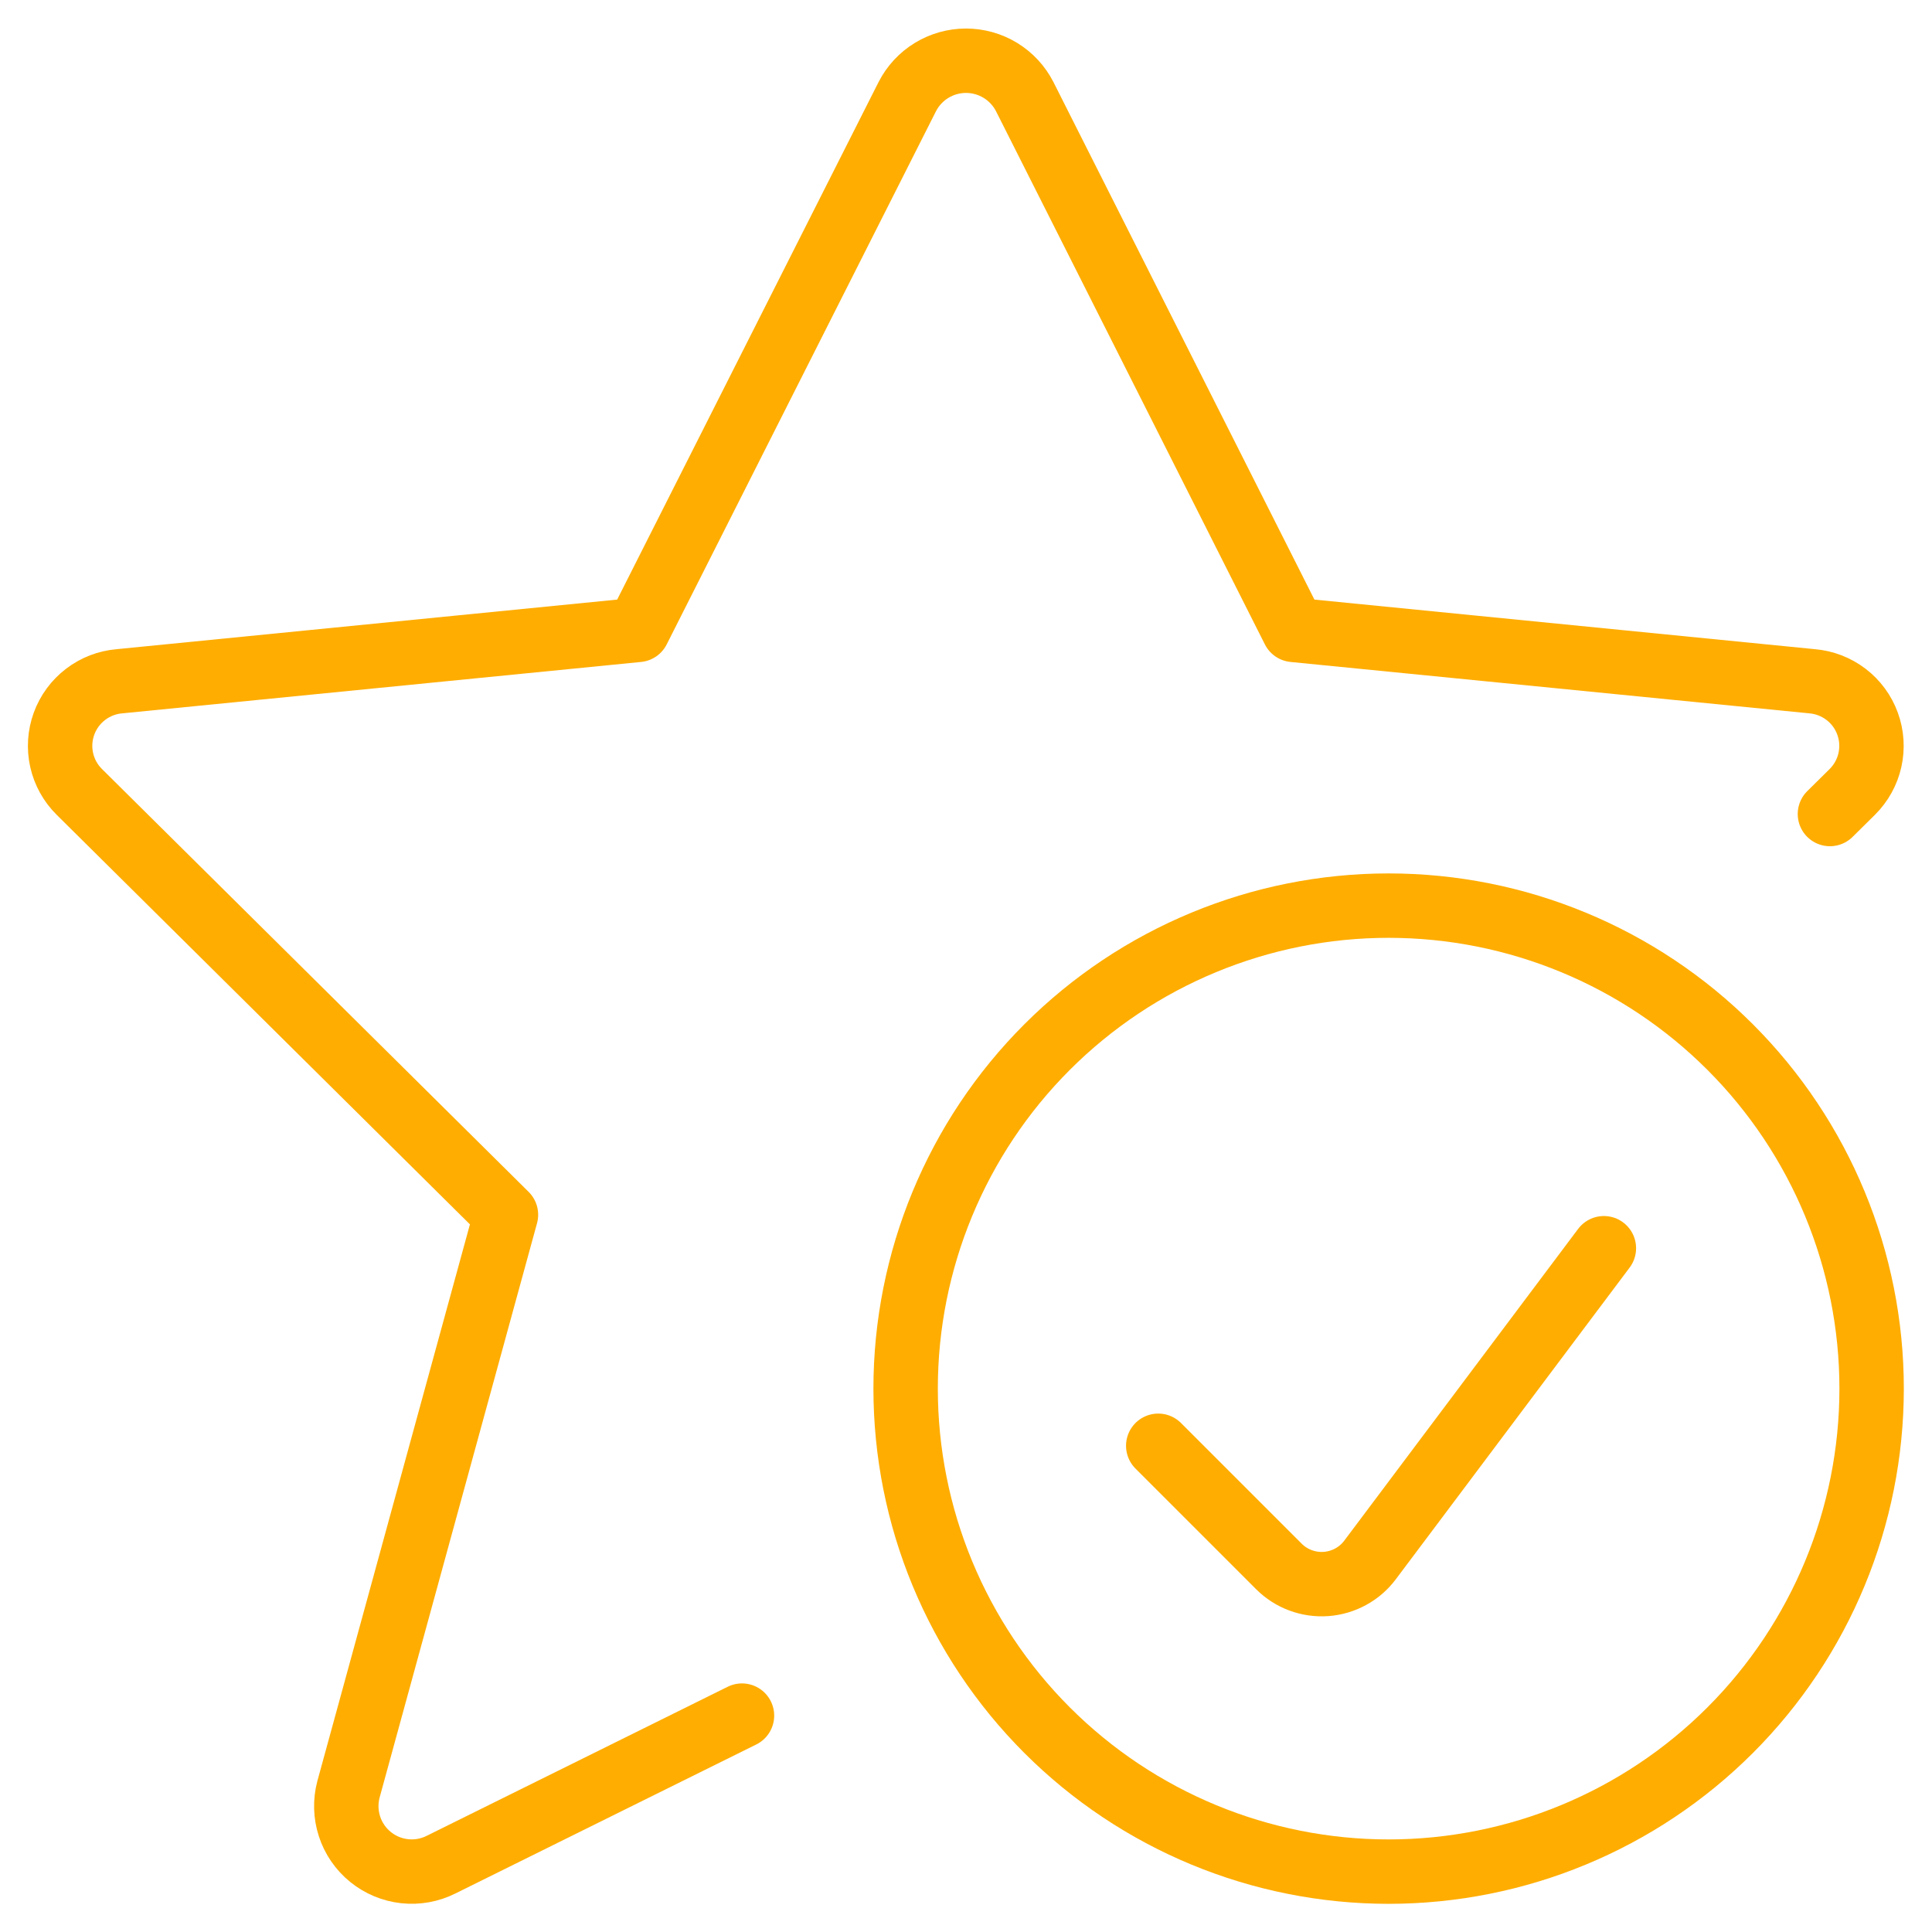
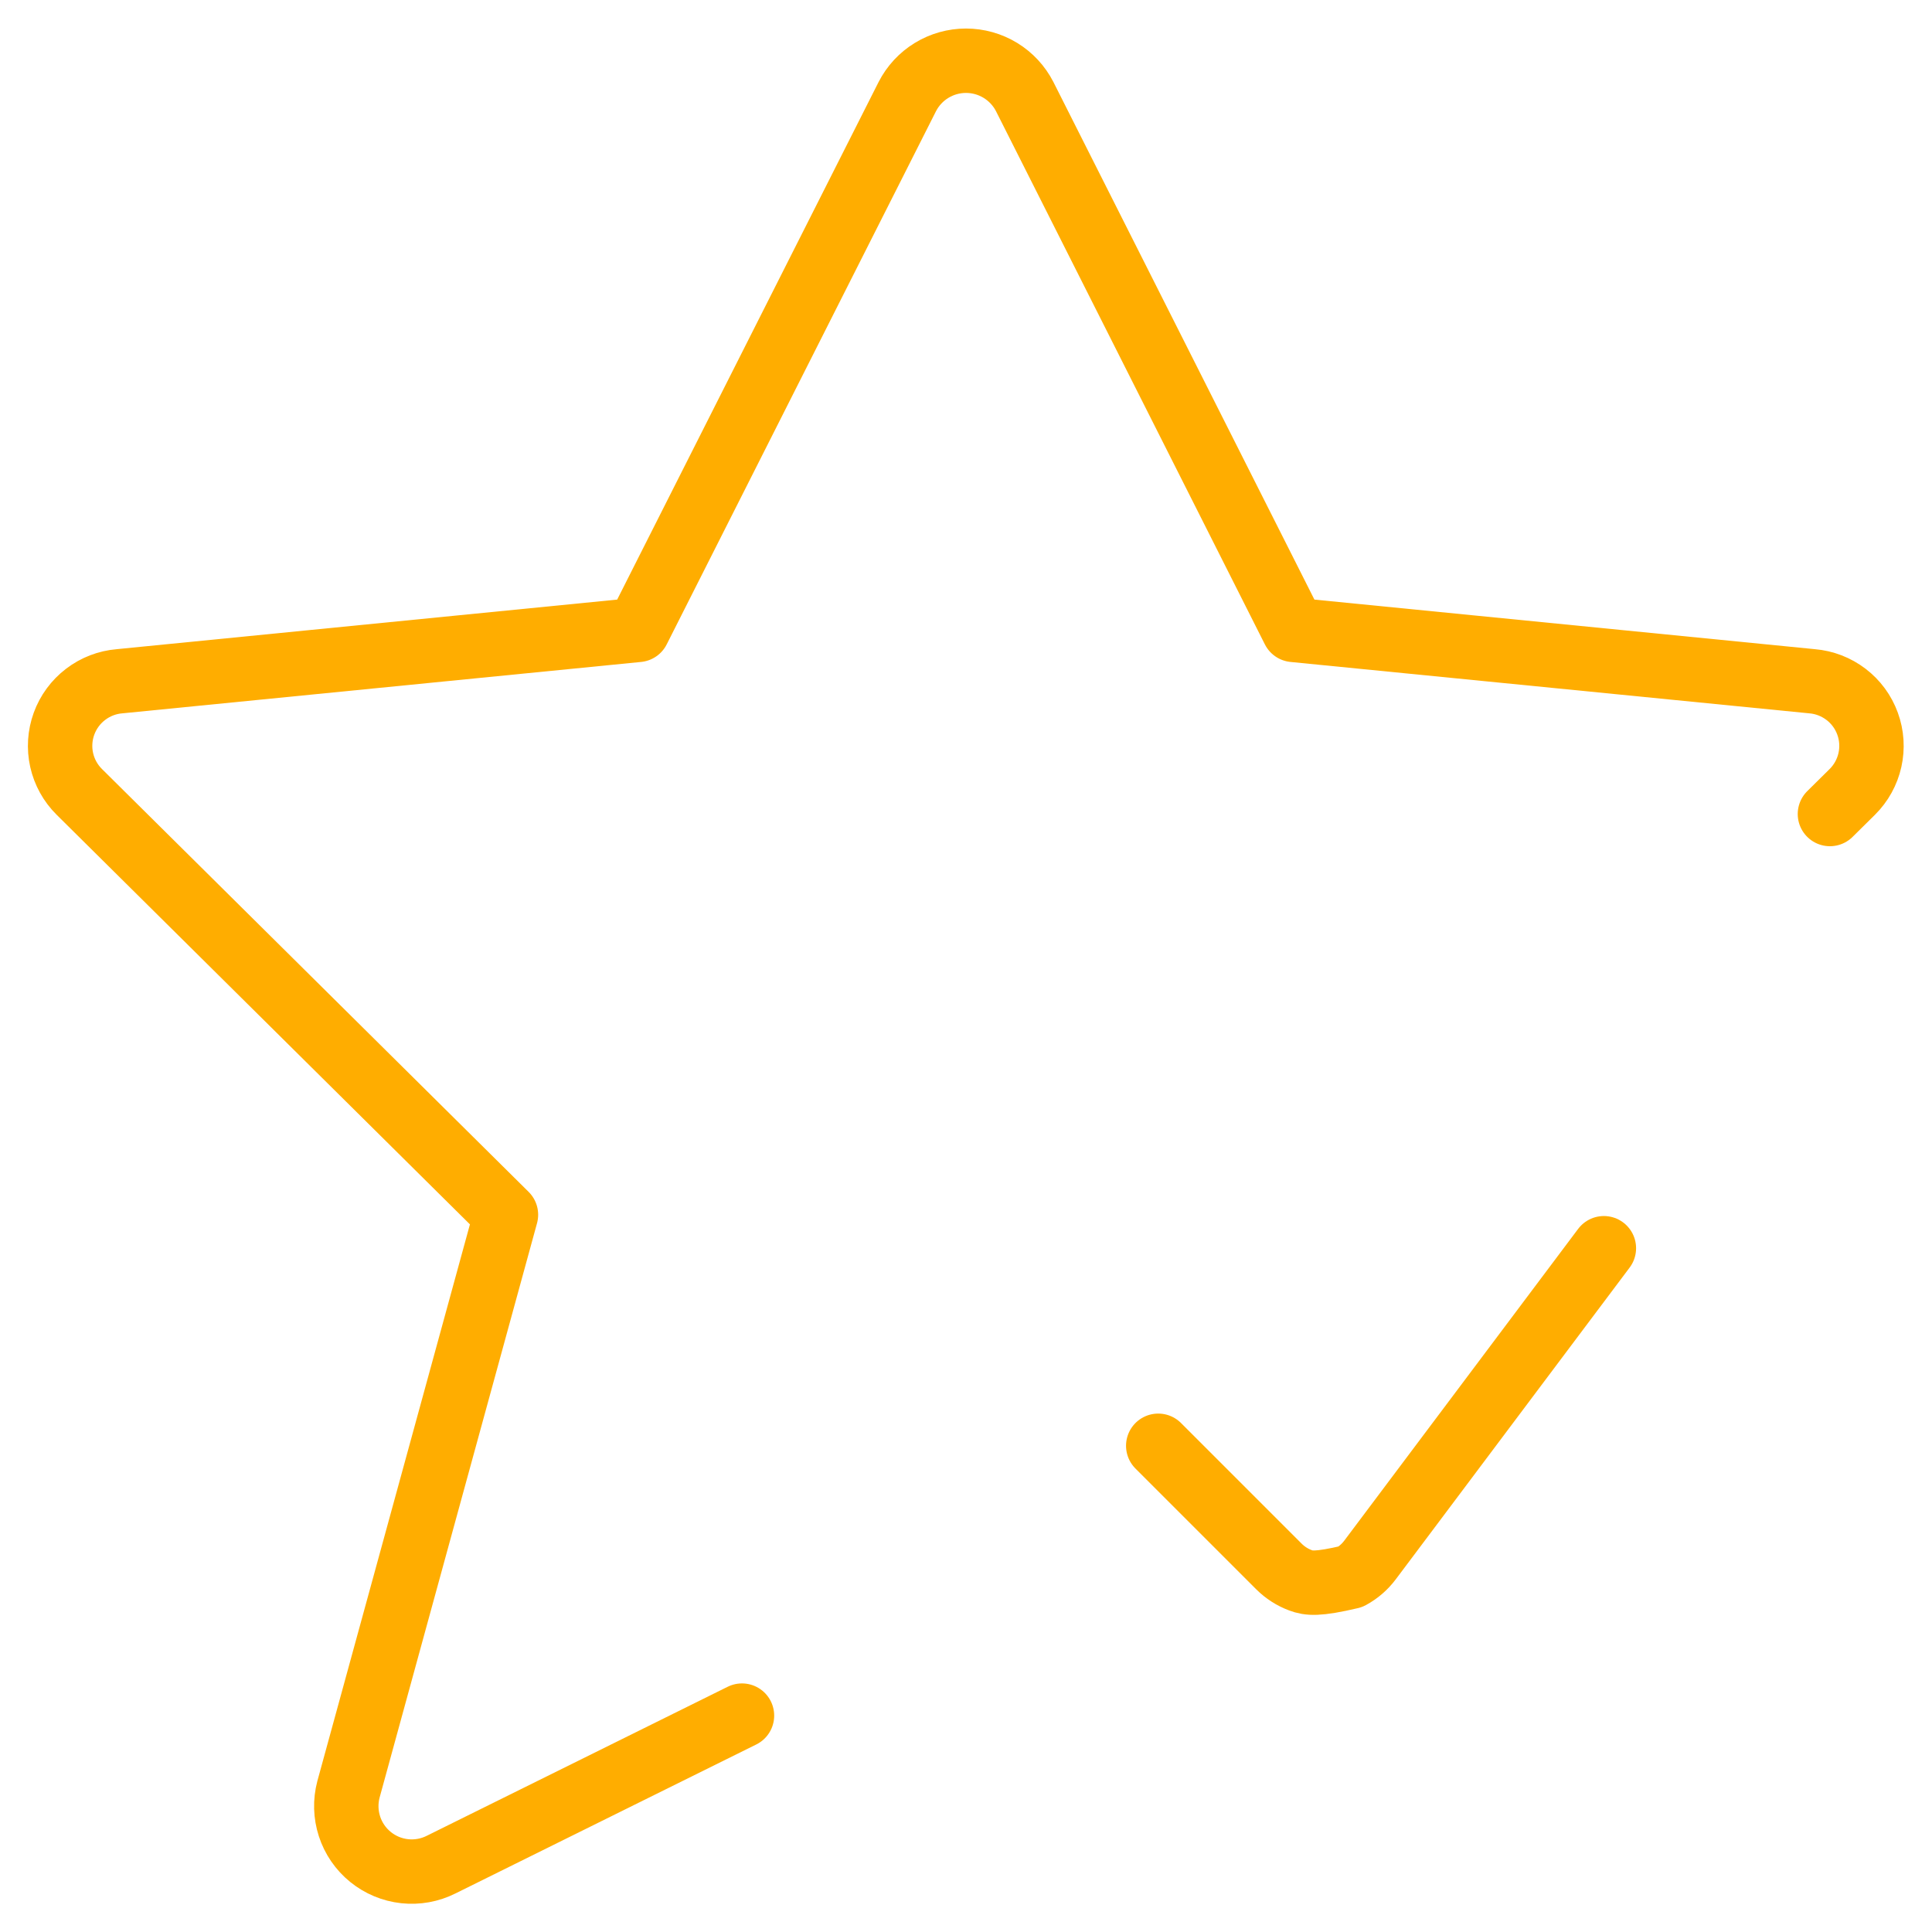
<svg xmlns="http://www.w3.org/2000/svg" width="60" height="60" viewBox="0 0 60 60" fill="none">
  <g clip-path="url(#clip0_872_5318)">
    <path d="M56.83 25.28L57.525 24.593C57.798 24.322 57.988 23.978 58.072 23.603C58.156 23.228 58.131 22.836 57.999 22.475C57.868 22.113 57.636 21.797 57.33 21.564C57.024 21.33 56.658 21.189 56.275 21.157L40.175 19.562L31.823 3C31.651 2.664 31.39 2.383 31.068 2.186C30.747 1.99 30.377 1.886 30 1.886C29.623 1.886 29.253 1.99 28.932 2.186C28.61 2.383 28.349 2.664 28.177 3L19.812 19.562L3.713 21.157C3.329 21.189 2.963 21.33 2.658 21.564C2.352 21.797 2.12 22.113 1.988 22.475C1.857 22.836 1.831 23.228 1.915 23.603C1.999 23.978 2.189 24.322 2.463 24.593L15.713 37.725L10.822 55.57C10.722 55.949 10.733 56.348 10.854 56.72C10.975 57.093 11.201 57.422 11.505 57.669C11.809 57.916 12.178 58.07 12.568 58.112C12.957 58.154 13.35 58.083 13.7 57.907L23.043 53.28" stroke="#FFAD00" stroke-width="2" stroke-linecap="round" stroke-linejoin="round" />
-     <path d="M28.125 43.125C28.125 47.103 29.705 50.919 32.518 53.732C35.331 56.545 39.147 58.125 43.125 58.125C47.103 58.125 50.919 56.545 53.732 53.732C56.545 50.919 58.125 47.103 58.125 43.125C58.125 39.147 56.545 35.331 53.732 32.518C50.919 29.705 47.103 28.125 43.125 28.125C39.147 28.125 35.331 29.705 32.518 32.518C29.705 35.331 28.125 39.147 28.125 43.125Z" stroke="#FFAD00" stroke-width="2" stroke-linecap="round" stroke-linejoin="round" />
-     <path d="M49.81 38.765L42.547 48.447C42.386 48.662 42.18 48.84 41.944 48.968C41.708 49.096 41.448 49.173 41.18 49.192C40.912 49.211 40.643 49.173 40.391 49.079C40.139 48.986 39.91 48.839 39.72 48.65L35.97 44.9" stroke="#FFAD00" stroke-width="2" stroke-linecap="round" stroke-linejoin="round" />
+     <path d="M49.81 38.765L42.547 48.447C42.386 48.662 42.18 48.84 41.944 48.968C40.912 49.211 40.643 49.173 40.391 49.079C40.139 48.986 39.91 48.839 39.72 48.65L35.97 44.9" stroke="#FFAD00" stroke-width="2" stroke-linecap="round" stroke-linejoin="round" />
  </g>
  <defs>
    <clipPath id="clip0_872_5318">
      <rect width="60" height="60" fill="white" />
    </clipPath>
  </defs>
</svg>